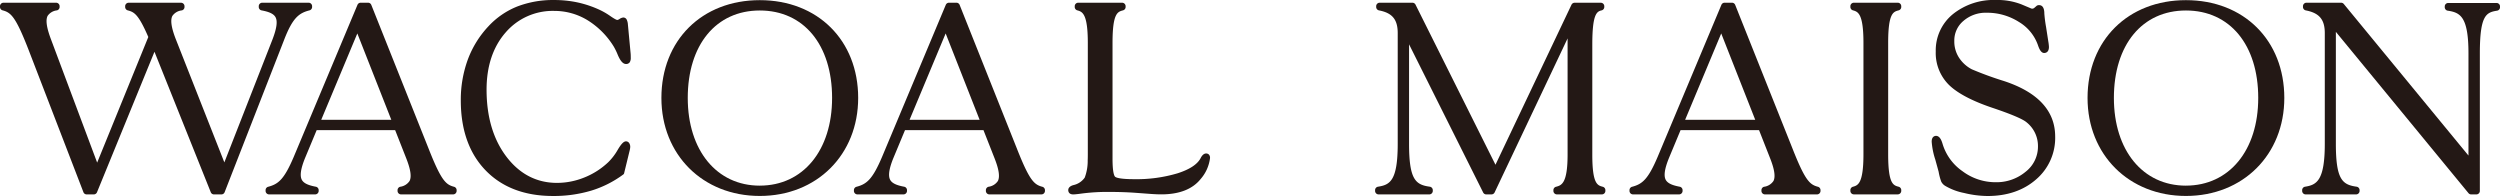
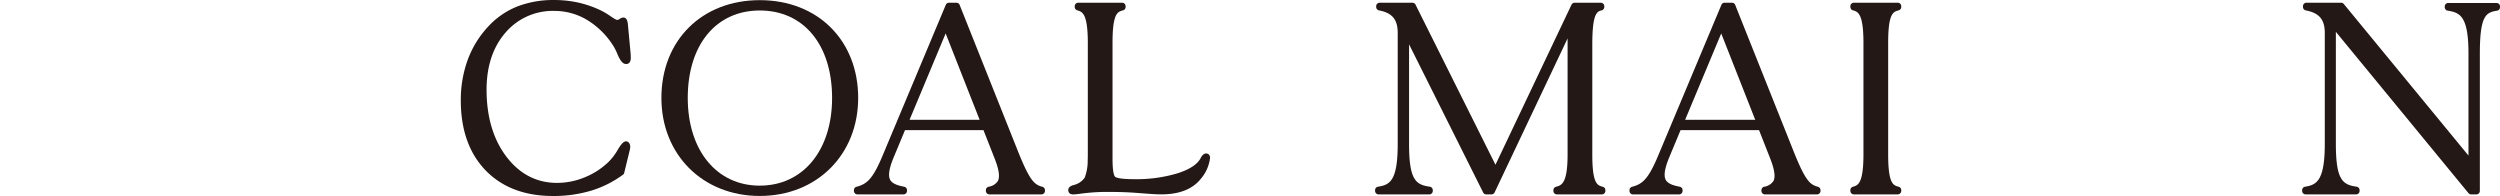
<svg xmlns="http://www.w3.org/2000/svg" width="233.446mm" height="18.303mm" viewBox="0 0 661.738 51.882">
  <defs>
    <style>.cls-1{fill:#231815;}</style>
  </defs>
  <g id="レイヤー_2" data-name="レイヤー 2">
    <g id="レイヤー_1-2" data-name="レイヤー 1">
-       <path class="cls-1" d="M81.919,2.743a.925.925,0,0,0,.694-.9v-.2a.926.926,0,0,0-.925-.925H69.418a.926.926,0,0,0-.925.925v.2a.923.923,0,0,0,.757.909c2.061.382,3.192.932,3.667,1.781.6,1.074.339,2.979-.823,5.99L59.384,42.986,46.465,10.2c-1.13-2.952-1.4-4.91-.837-5.984a3.47,3.47,0,0,1,2.5-1.465.922.922,0,0,0,.71-.9v-.2a.926.926,0,0,0-.925-.925H34.053a.926.926,0,0,0-.925.925v.2a.926.926,0,0,0,.689.894c1.716.454,2.822,1.009,5.44,7.049L25.717,43.043l-12.3-32.838c-1.108-2.988-1.371-4.958-.8-6.022A3.443,3.443,0,0,1,15.07,2.746a.922.922,0,0,0,.71-.9v-.2a.926.926,0,0,0-.926-.925H.925A.926.926,0,0,0,0,1.644v.2a.922.922,0,0,0,.692.894C2.9,3.318,4.134,4.41,7.5,13.029l14.58,37.839a.919.919,0,0,0,.863.591h1.877a.922.922,0,0,0,.856-.574L40.889,13.7l14.9,37.18a.918.918,0,0,0,.858.581h1.949a.919.919,0,0,0,.862-.589L75.189,10.588C77.433,4.775,79.078,3.471,81.919,2.743Z" />
-       <path class="cls-1" d="M120.177,49.437c-2.187-.573-3.415-1.663-6.809-10.3L98.284,1.3a.919.919,0,0,0-.86-.583H95.475a.923.923,0,0,0-.853.567L77.736,41.559c-2.52,5.92-4.052,7.171-6.745,7.878a.923.923,0,0,0-.691.894v.2a.926.926,0,0,0,.925.925h12.2a.926.926,0,0,0,.925-.925v-.2a.923.923,0,0,0-.757-.909c-2.08-.386-3.22-.947-3.695-1.821-.587-1.083-.288-3.024.916-5.934l3.011-7.228h20.766l2.946,7.484c1.149,2.912,1.437,4.864.88,5.967a3.543,3.543,0,0,1-2.5,1.547.928.928,0,0,0-.687.894v.2a.926.926,0,0,0,.926.925h13.785a.926.926,0,0,0,.925-.925v-.2A.923.923,0,0,0,120.177,49.437Zm-16.6-17.73H85.029L94.583,8.851Z" />
      <path class="cls-1" d="M146.759,2.889a16.768,16.768,0,0,1,8.735,2.446,21.262,21.262,0,0,1,6.972,7.008,17.292,17.292,0,0,1,1.064,2.2c.695,1.633,1.386,2.394,2.173,2.394a1.122,1.122,0,0,0,1-.48,2.2,2.2,0,0,0,.255-1.22q0-.53-.018-.85c-.012-.217-.03-.421-.052-.6l-.686-7.3a3.634,3.634,0,0,0-.29-1.238,1.011,1.011,0,0,0-.927-.618,2.159,2.159,0,0,0-1.009.4,1.428,1.428,0,0,1-.6.255c-.036,0-.4-.047-1.791-1.009a18.937,18.937,0,0,0-2.9-1.687A28.275,28.275,0,0,0,152.84.632a29.6,29.6,0,0,0-6.15-.627,26.384,26.384,0,0,0-9.777,1.713,21.008,21.008,0,0,0-7.577,5.191,26.109,26.109,0,0,0-5.5,8.836,30.9,30.9,0,0,0-1.864,10.863c0,7.748,2.2,13.962,6.546,18.468s10.347,6.8,17.831,6.8a34.555,34.555,0,0,0,10.184-1.427,27.877,27.877,0,0,0,8.476-4.289.507.507,0,0,0,.187-.283l1.4-5.742q.11-.4.165-.734a3.507,3.507,0,0,0,.058-.528,1.768,1.768,0,0,0-.248-.951,1.01,1.01,0,0,0-.868-.509c-.617,0-1.263.667-2.229,2.3a14.888,14.888,0,0,1-2.467,3.216,19.875,19.875,0,0,1-6.316,4.043,19.367,19.367,0,0,1-7.247,1.437c-5.361,0-9.848-2.308-13.34-6.861-3.524-4.593-5.31-10.588-5.31-17.817,0-6.2,1.688-11.278,5.016-15.105A16.425,16.425,0,0,1,146.759,2.889Z" />
      <path class="cls-1" d="M201.113.04c-15.333,0-26.042,10.642-26.042,25.879,0,15.035,10.952,25.947,26.042,25.947s26.042-10.912,26.042-25.947C227.155,10.682,216.446.04,201.113.04Zm0,49.1c-11.4,0-19.067-9.33-19.067-23.216,0-14.061,7.485-23.148,19.067-23.148,11.627,0,19.139,9.087,19.139,23.148C220.252,39.805,212.561,49.135,201.113,49.135Z" />
      <path class="cls-1" d="M275.9,49.437c-2.187-.573-3.415-1.663-6.809-10.3L254.012,1.3a.919.919,0,0,0-.86-.583H251.2a.924.924,0,0,0-.854.567L233.464,41.559c-2.52,5.92-4.052,7.171-6.745,7.878a.923.923,0,0,0-.691.894v.2a.926.926,0,0,0,.925.925h12.2a.926.926,0,0,0,.925-.925v-.2a.923.923,0,0,0-.757-.909c-2.08-.386-3.219-.947-3.695-1.821-.587-1.083-.288-3.024.916-5.934l3.011-7.228h20.766l2.946,7.484c1.149,2.912,1.437,4.864.88,5.967a3.543,3.543,0,0,1-2.5,1.547.928.928,0,0,0-.687.894v.2a.926.926,0,0,0,.926.925h13.785a.926.926,0,0,0,.925-.925v-.2A.923.923,0,0,0,275.9,49.437Zm-16.6-17.73H240.757l9.554-22.856Z" />
      <path class="cls-1" d="M424.251,49.437c-1.427-.378-2.777-.735-2.777-8.532V11.815c0-7.9,1.107-8.78,2.443-9.063a.932.932,0,0,0,.733-.9v-.2a.925.925,0,0,0-.924-.925H416.8a.931.931,0,0,0-.836.527L395.845,43.608,374.681,1.229a.92.92,0,0,0-.828-.51h-8.66a.927.927,0,0,0-.926.925v.2a.93.93,0,0,0,.752.909c3.516.673,4.951,2.413,4.951,6.007v29.3c0,9.809-2.062,10.866-5.209,11.359a.919.919,0,0,0-.781.914v.2a.925.925,0,0,0,.924.925h13.424a.927.927,0,0,0,.925-.925v-.2a.929.929,0,0,0-.8-.916c-3.725-.516-5.481-1.806-5.481-11.357V11.733l19.611,39.214a.919.919,0,0,0,.828.512h1.372a.931.931,0,0,0,.836-.529l19.314-40.766V40.905c0,7.721-1.629,8.152-3.066,8.532a.925.925,0,0,0-.688.894v.2a.925.925,0,0,0,.924.925h11.91a.925.925,0,0,0,.924-.925v-.2A.925.925,0,0,0,424.251,49.437Z" />
      <path class="cls-1" d="M481.2,49.437c-2.186-.572-3.412-1.663-6.807-10.3L459.3,1.3a.919.919,0,0,0-.859-.583H456.5a.923.923,0,0,0-.854.567L438.755,41.56c-2.519,5.919-4.052,7.17-6.746,7.877a.923.923,0,0,0-.689.894v.2a.927.927,0,0,0,.926.925h12.2a.925.925,0,0,0,.924-.925v-.2a.924.924,0,0,0-.756-.909c-2.08-.386-3.221-.947-3.7-1.821-.587-1.082-.287-3.024.916-5.934l3.01-7.228h20.768l2.945,7.484c1.149,2.913,1.438,4.865.881,5.968a3.547,3.547,0,0,1-2.5,1.546.928.928,0,0,0-.688.894v.2a.927.927,0,0,0,.926.925h13.785a.925.925,0,0,0,.924-.925v-.2A.921.921,0,0,0,481.2,49.437Zm-16.6-17.73H446.048L455.6,8.851Z" />
      <path class="cls-1" d="M502.33.719H490.708a.925.925,0,0,0-.923.925v.2a.929.929,0,0,0,.673.89c1.307.369,2.789.787,2.789,8.6v29.5c0,7.817-1.482,8.235-2.789,8.6a.931.931,0,0,0-.673.891v.2a.925.925,0,0,0,.923.925H502.33a.925.925,0,0,0,.923-.925v-.2a.925.925,0,0,0-.687-.894c-1.428-.378-2.778-.735-2.778-8.6V11.34c0-7.864,1.35-8.221,2.778-8.6a.925.925,0,0,0,.687-.894v-.2A.925.925,0,0,0,502.33.719Z" />
-       <path class="cls-1" d="M530.39,21.433a88.539,88.539,0,0,1-8.48-3.1,9.05,9.05,0,0,1-3.034-2.587,7.85,7.85,0,0,1-1.58-4.9,6.738,6.738,0,0,1,2.422-5.318,8.986,8.986,0,0,1,6.127-2.157A15.647,15.647,0,0,1,534.4,5.811a11.628,11.628,0,0,1,5.035,6.147c.324.963.807,2.067,1.643,2.067.381,0,1.267-.157,1.267-1.612a12.29,12.29,0,0,0-.185-1.547l-.573-3.7a35.576,35.576,0,0,1-.461-3.548c0-1.866-.74-2.259-1.4-2.259h0a.961.961,0,0,0-.75.29l-.467.4a.83.83,0,0,1-.994.138l-2.475-1.041A17.422,17.422,0,0,0,528.349,0a17.223,17.223,0,0,0-11.465,3.776,12.353,12.353,0,0,0-4.5,9.848,11.883,11.883,0,0,0,3.465,8.819c2.254,2.219,6.109,4.261,11.461,6.07,5.049,1.695,8.127,3,9.148,3.89a8.006,8.006,0,0,1,2.983,6.339,8.423,8.423,0,0,1-3.242,6.7,12.019,12.019,0,0,1-8.032,2.79,14.578,14.578,0,0,1-8.724-2.927,13.5,13.5,0,0,1-5.254-7.225c-.264-.886-.717-2.071-1.695-2.121-.356,0-1.186.151-1.186,1.541a19.478,19.478,0,0,0,.951,4.728c.549,1.977.846,3.062.889,3.235a14.8,14.8,0,0,0,.68,2.593,2.75,2.75,0,0,0,1.037,1.126,15.737,15.737,0,0,0,5.027,1.9,27.1,27.1,0,0,0,6.2.8c5.2,0,9.522-1.478,12.852-4.391a14.451,14.451,0,0,0,5.051-11.348C543.992,29.335,539.415,24.386,530.39,21.433Z" />
-       <path class="cls-1" d="M578.605.04c-15.334,0-26.041,10.642-26.041,25.879,0,15.035,10.951,25.947,26.041,25.947s26.041-10.912,26.041-25.947C604.646,10.682,593.937.04,578.605.04Zm0,49.1c-11.406,0-19.068-9.33-19.068-23.216,0-14.061,7.484-23.148,19.068-23.148,11.627,0,19.139,9.087,19.139,23.148C597.744,39.805,590.052,49.135,578.605,49.135Z" />
      <path class="cls-1" d="M660.812.786H648.038a.927.927,0,0,0-.925.925v.2a.921.921,0,0,0,.787.915c3.318.5,5.492,1.563,5.492,11.36V41.172l-33-40.116a.92.92,0,0,0-.715-.337h-9.166a.925.925,0,0,0-.924.925v.2a.929.929,0,0,0,.75.909c3.569.683,5.024,2.423,5.024,6.007v29.3c0,9.773-2.16,10.873-5.213,11.36a.919.919,0,0,0-.777.913v.2a.925.925,0,0,0,.923.925h13.354a.925.925,0,0,0,.924-.925v-.2a.929.929,0,0,0-.795-.916c-3.729-.525-5.485-1.817-5.485-11.357V8.43l35.1,42.689a.922.922,0,0,0,.717.34h1.371a.925.925,0,0,0,.924-.925V14.189c0-10.14,1.648-10.9,4.562-11.362a.921.921,0,0,0,.78-.913v-.2A.927.927,0,0,0,660.812.786Z" />
      <path class="cls-1" d="M319.244,40.627c-.809,0-1.292.935-1.451,1.24-.846,1.623-2.877,2.964-6.036,3.985a37.854,37.854,0,0,1-11.54,1.576c-3.952,0-4.856-.457-5.061-.653s-.675-1.047-.675-4.758V11.34c0-7.864,1.349-8.221,2.776-8.6a.926.926,0,0,0,.689-.894v-.2a.926.926,0,0,0-.926-.925H285.4a.926.926,0,0,0-.925.925v.2a.928.928,0,0,0,.674.89c1.308.369,2.79.787,2.79,8.6v29.5c0,.494-.007.954-.019,1.393a.57.57,0,0,0-.012.11,12.519,12.519,0,0,1-.783,4.667A4.938,4.938,0,0,1,284.1,49c-1.108.318-1.34.9-1.34,1.323,0,.267.094,1.135,1.312,1.135l.113,0c.521-.024,1.195-.1,2.064-.219A52.816,52.816,0,0,1,293.6,50.8c2.521,0,4.944.084,7.2.251l3.892.287c1.014.072,1.923.109,2.7.109,4.773,0,8.287-1.379,10.445-4.1a10.3,10.3,0,0,0,2.447-5.482,1.229,1.229,0,0,0-.287-.944A1,1,0,0,0,319.244,40.627ZM284.07,50.945h0v0Z" />
    </g>
  </g>
</svg>